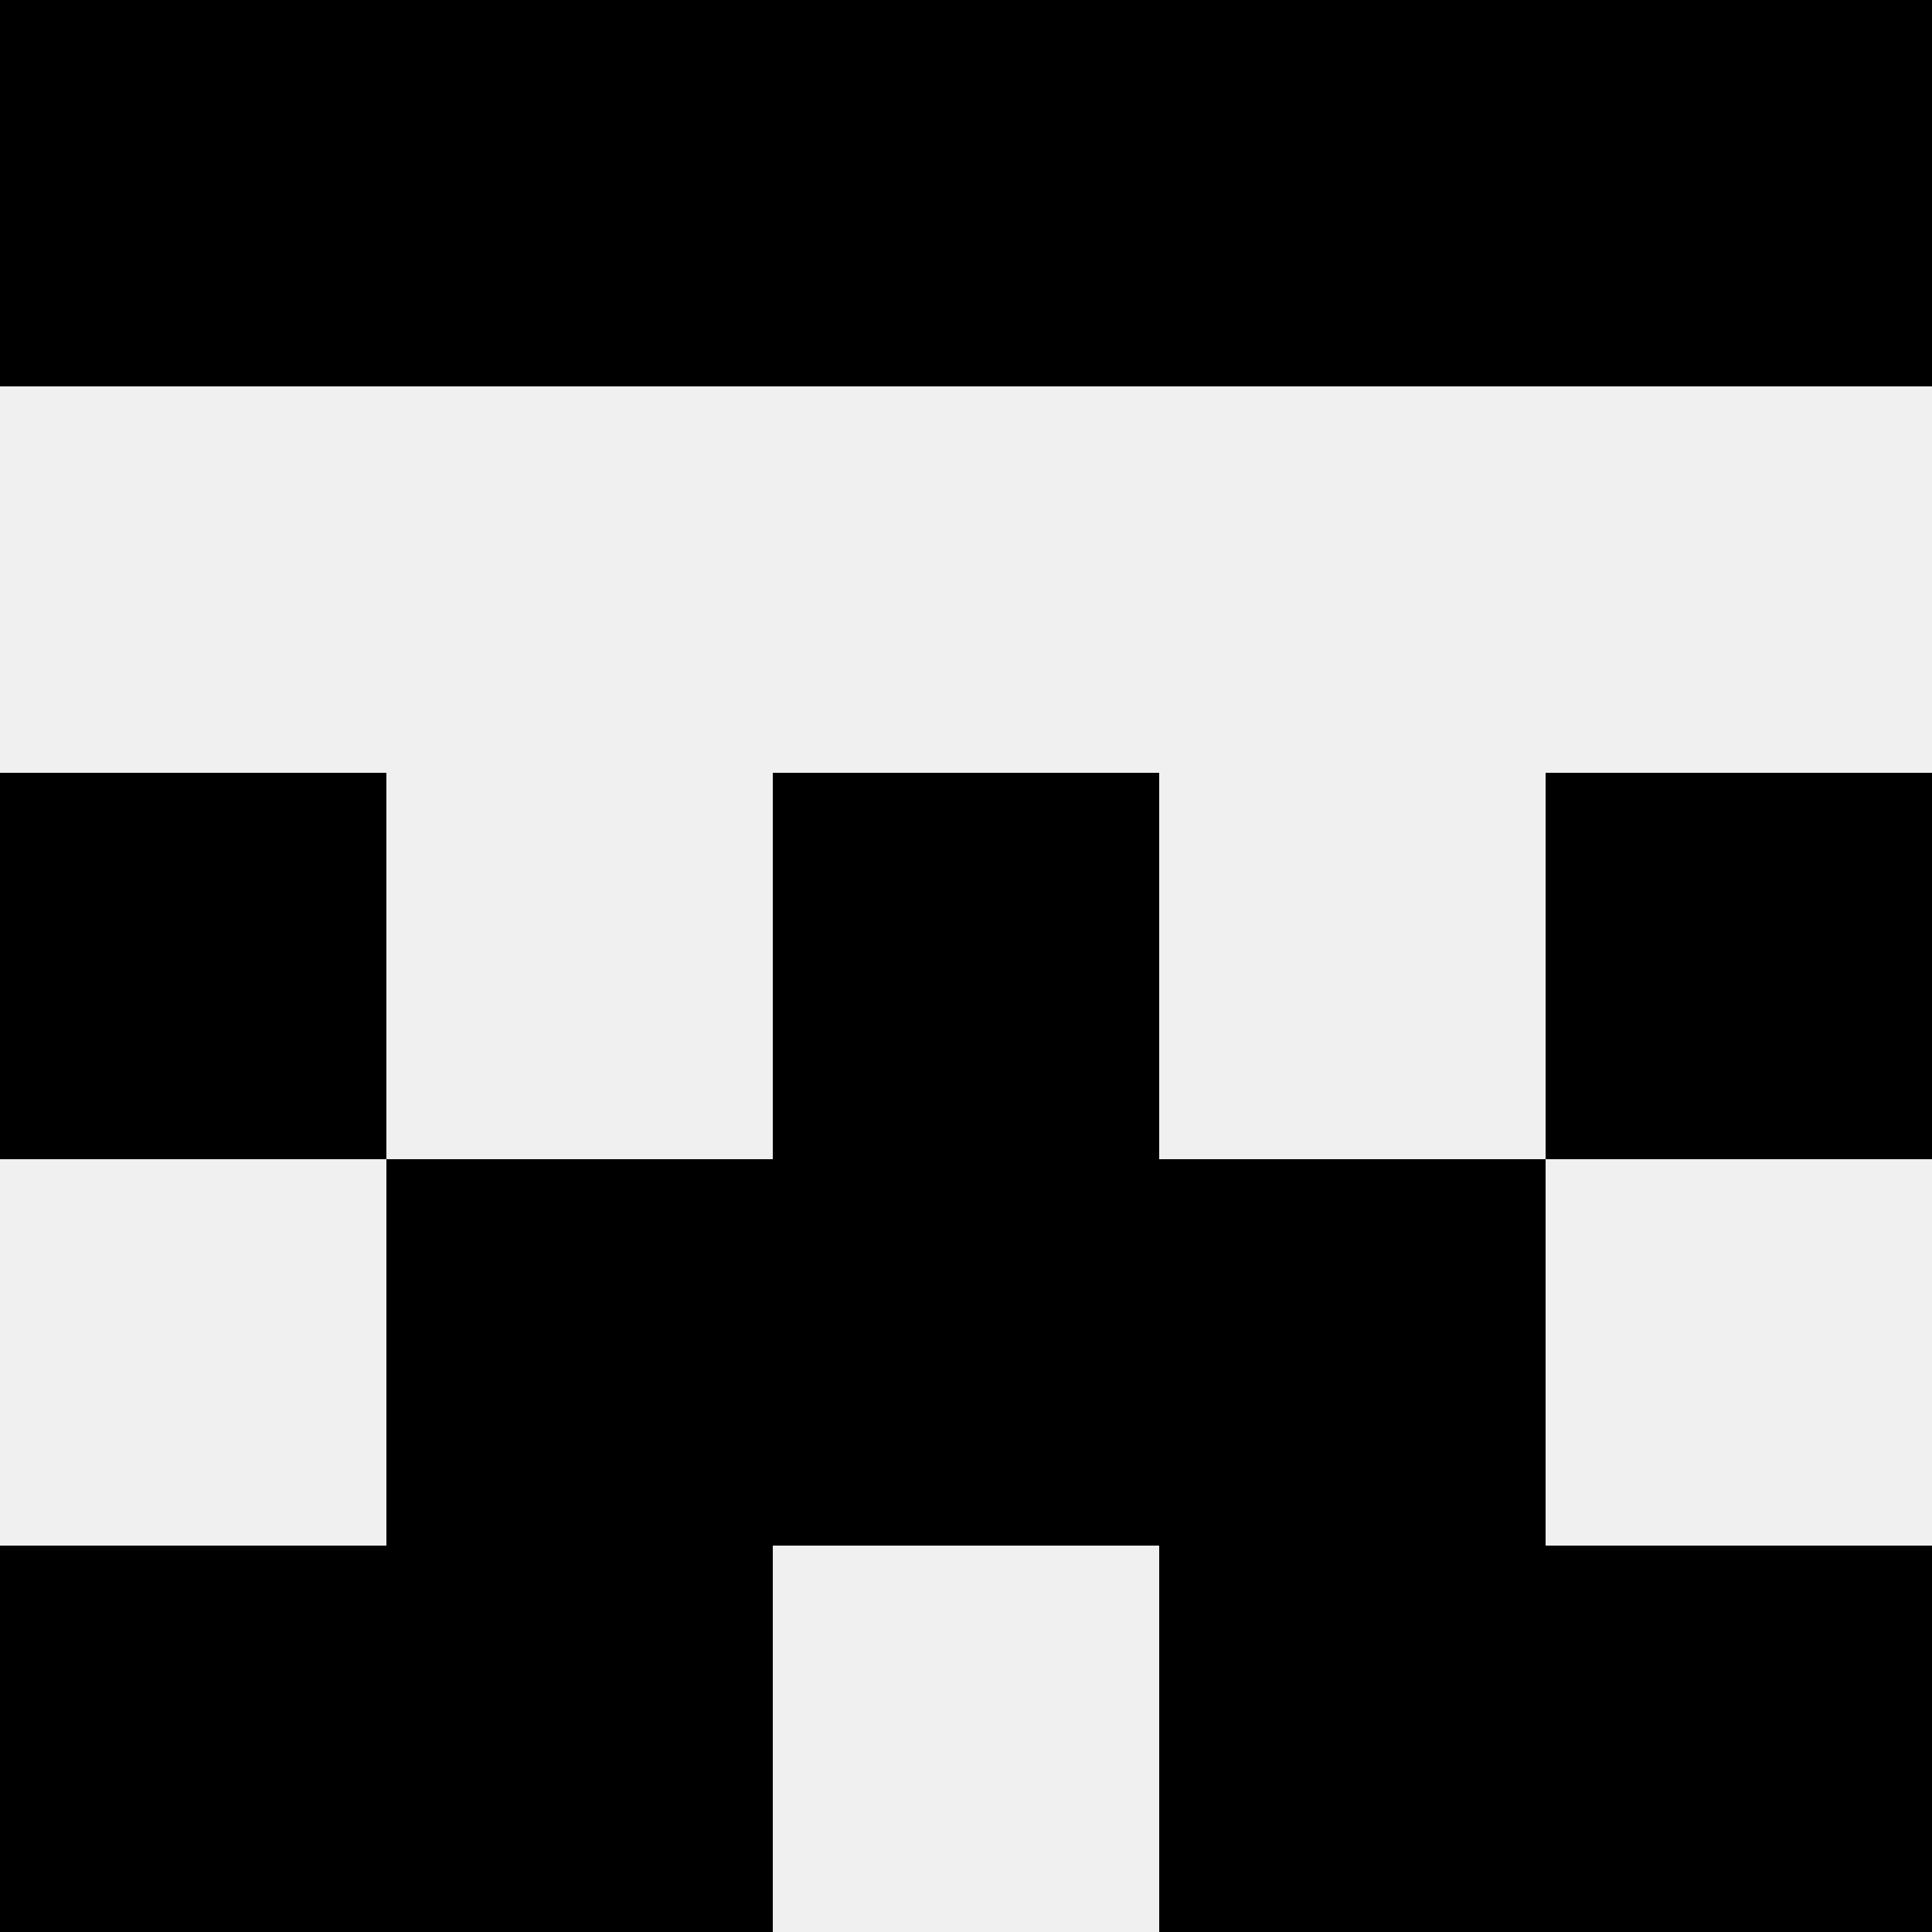
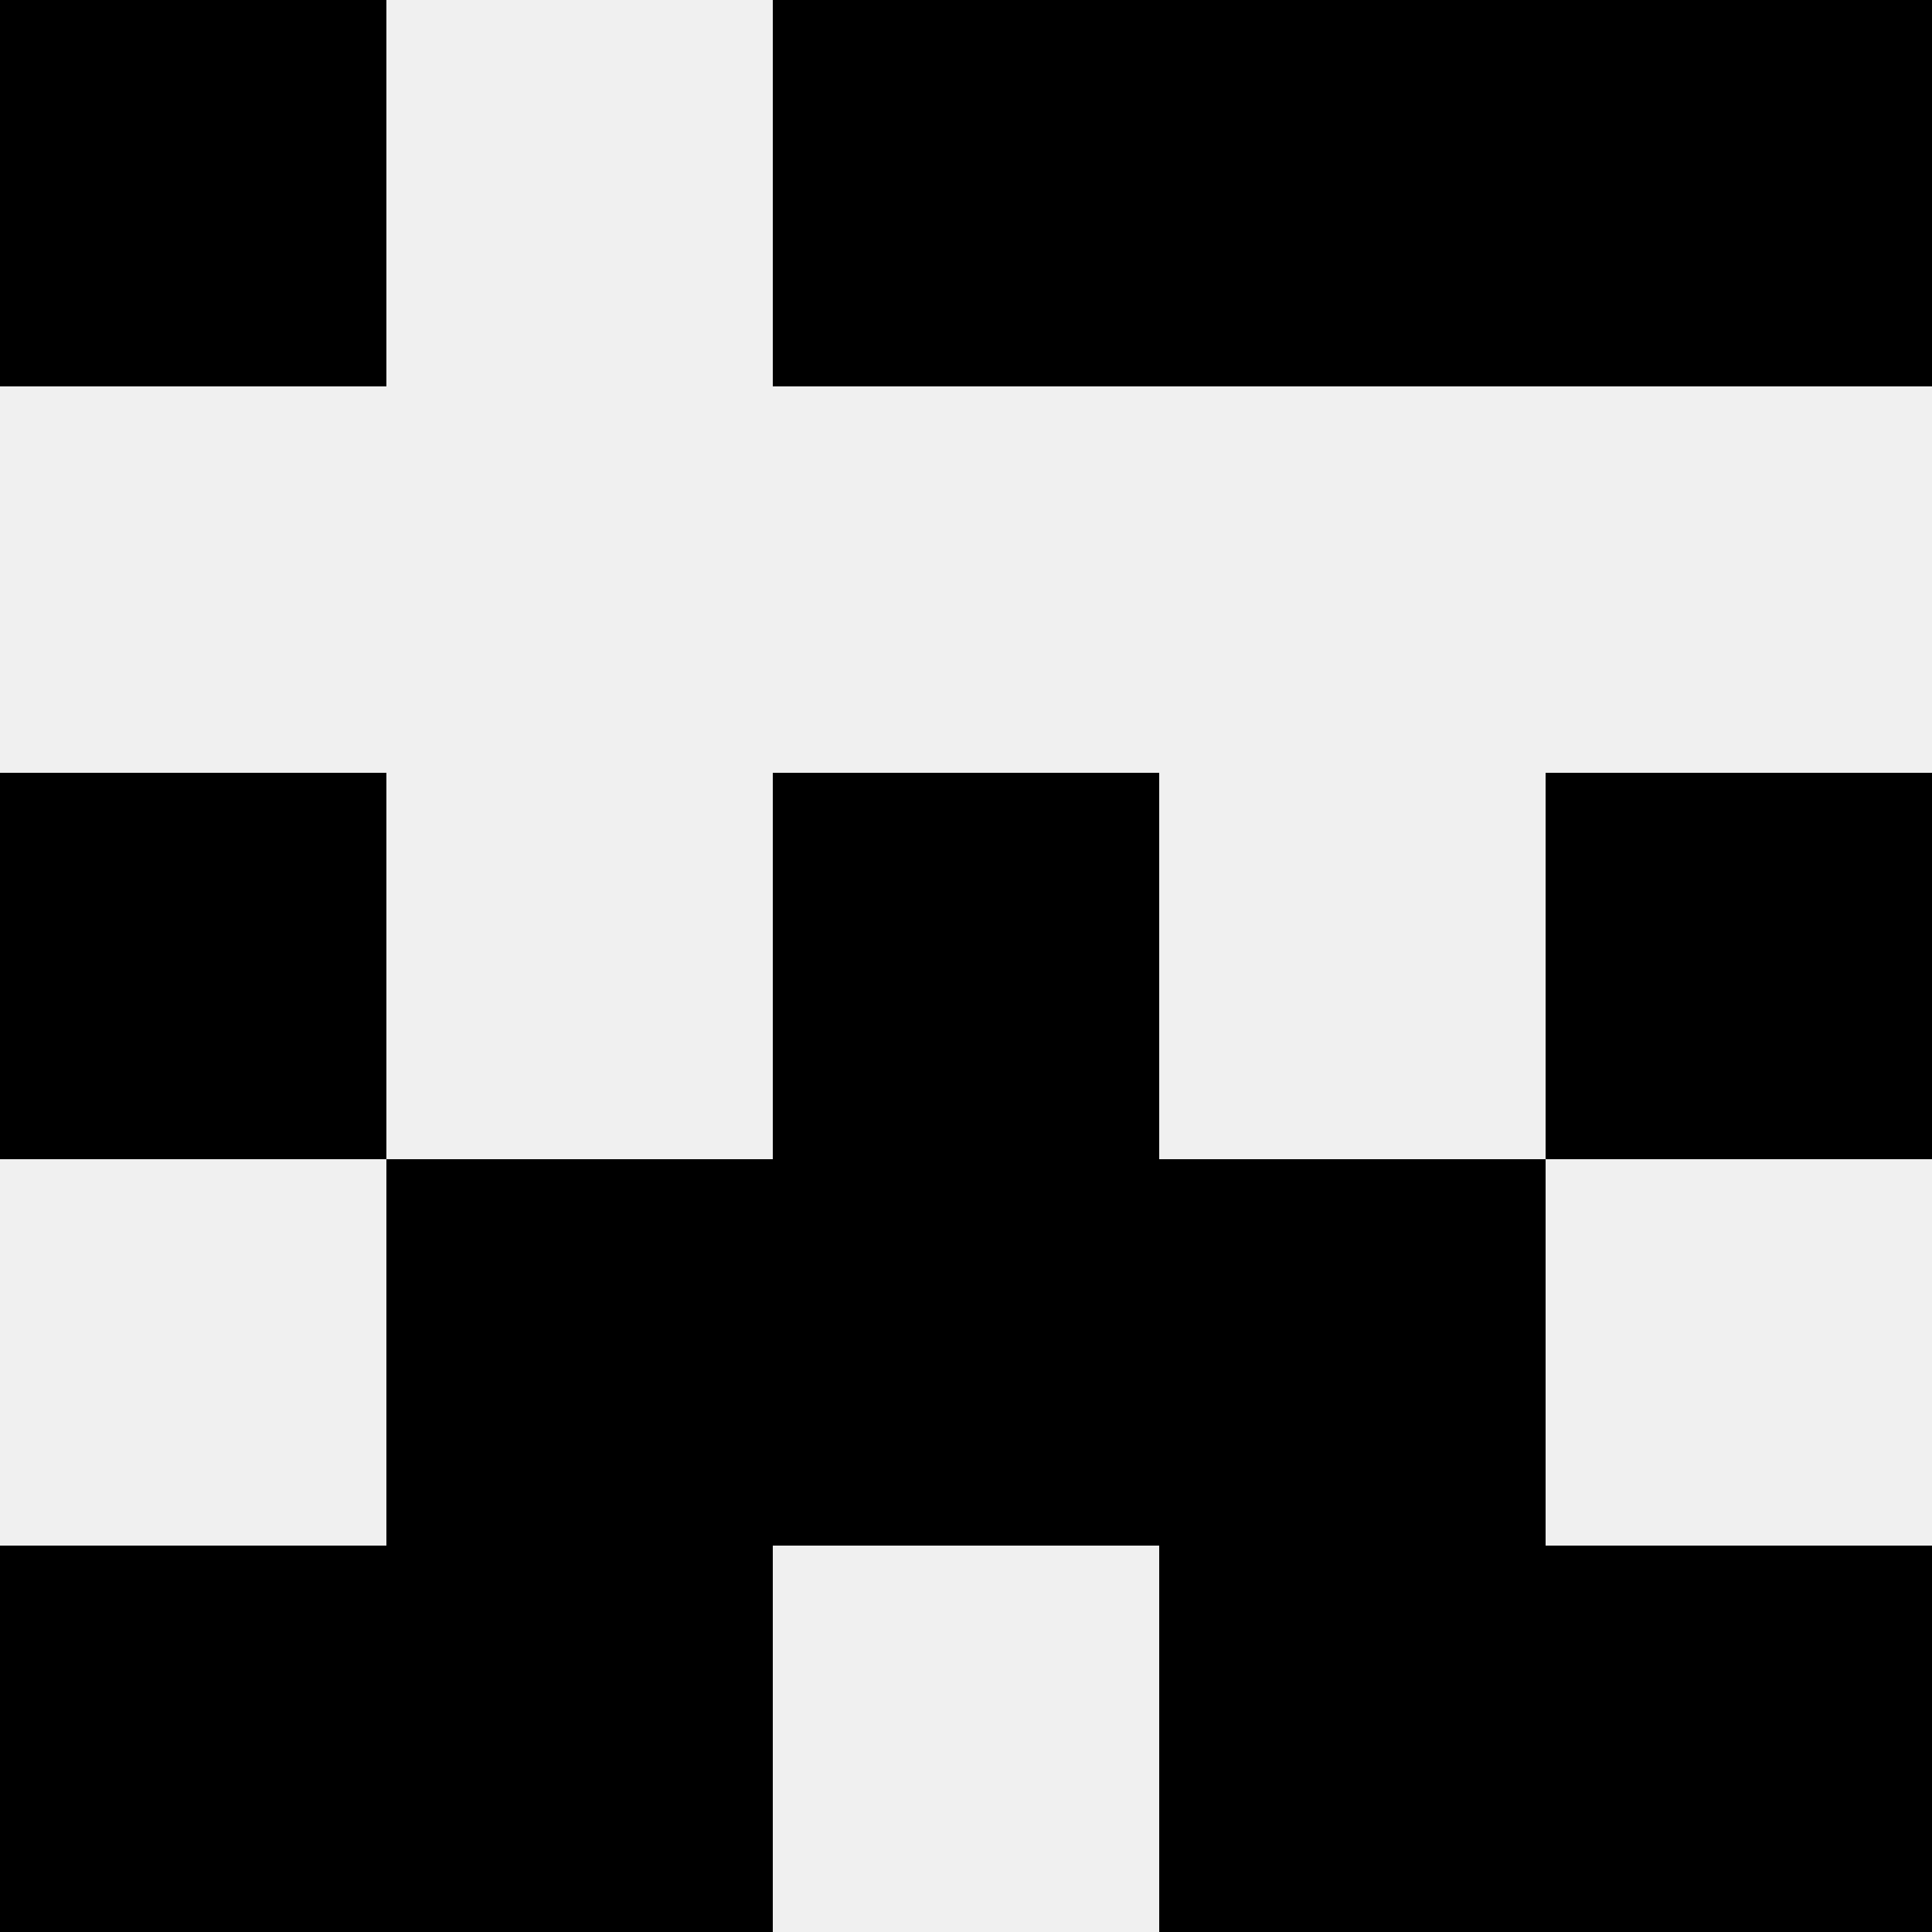
<svg xmlns="http://www.w3.org/2000/svg" width="80" height="80">
  <rect width="100%" height="100%" fill="#f0f0f0" />
  <rect x="0" y="0" width="16" height="16" fill="hsl(44, 70%, 50%)" />
  <rect x="64" y="0" width="16" height="16" fill="hsl(44, 70%, 50%)" />
-   <rect x="16" y="0" width="16" height="16" fill="hsl(44, 70%, 50%)" />
  <rect x="48" y="0" width="16" height="16" fill="hsl(44, 70%, 50%)" />
  <rect x="32" y="0" width="16" height="16" fill="hsl(44, 70%, 50%)" />
  <rect x="32" y="0" width="16" height="16" fill="hsl(44, 70%, 50%)" />
  <rect x="0" y="32" width="16" height="16" fill="hsl(44, 70%, 50%)" />
  <rect x="64" y="32" width="16" height="16" fill="hsl(44, 70%, 50%)" />
  <rect x="32" y="32" width="16" height="16" fill="hsl(44, 70%, 50%)" />
  <rect x="32" y="32" width="16" height="16" fill="hsl(44, 70%, 50%)" />
  <rect x="16" y="48" width="16" height="16" fill="hsl(44, 70%, 50%)" />
  <rect x="48" y="48" width="16" height="16" fill="hsl(44, 70%, 50%)" />
  <rect x="32" y="48" width="16" height="16" fill="hsl(44, 70%, 50%)" />
  <rect x="32" y="48" width="16" height="16" fill="hsl(44, 70%, 50%)" />
  <rect x="0" y="64" width="16" height="16" fill="hsl(44, 70%, 50%)" />
  <rect x="64" y="64" width="16" height="16" fill="hsl(44, 70%, 50%)" />
  <rect x="16" y="64" width="16" height="16" fill="hsl(44, 70%, 50%)" />
  <rect x="48" y="64" width="16" height="16" fill="hsl(44, 70%, 50%)" />
</svg>